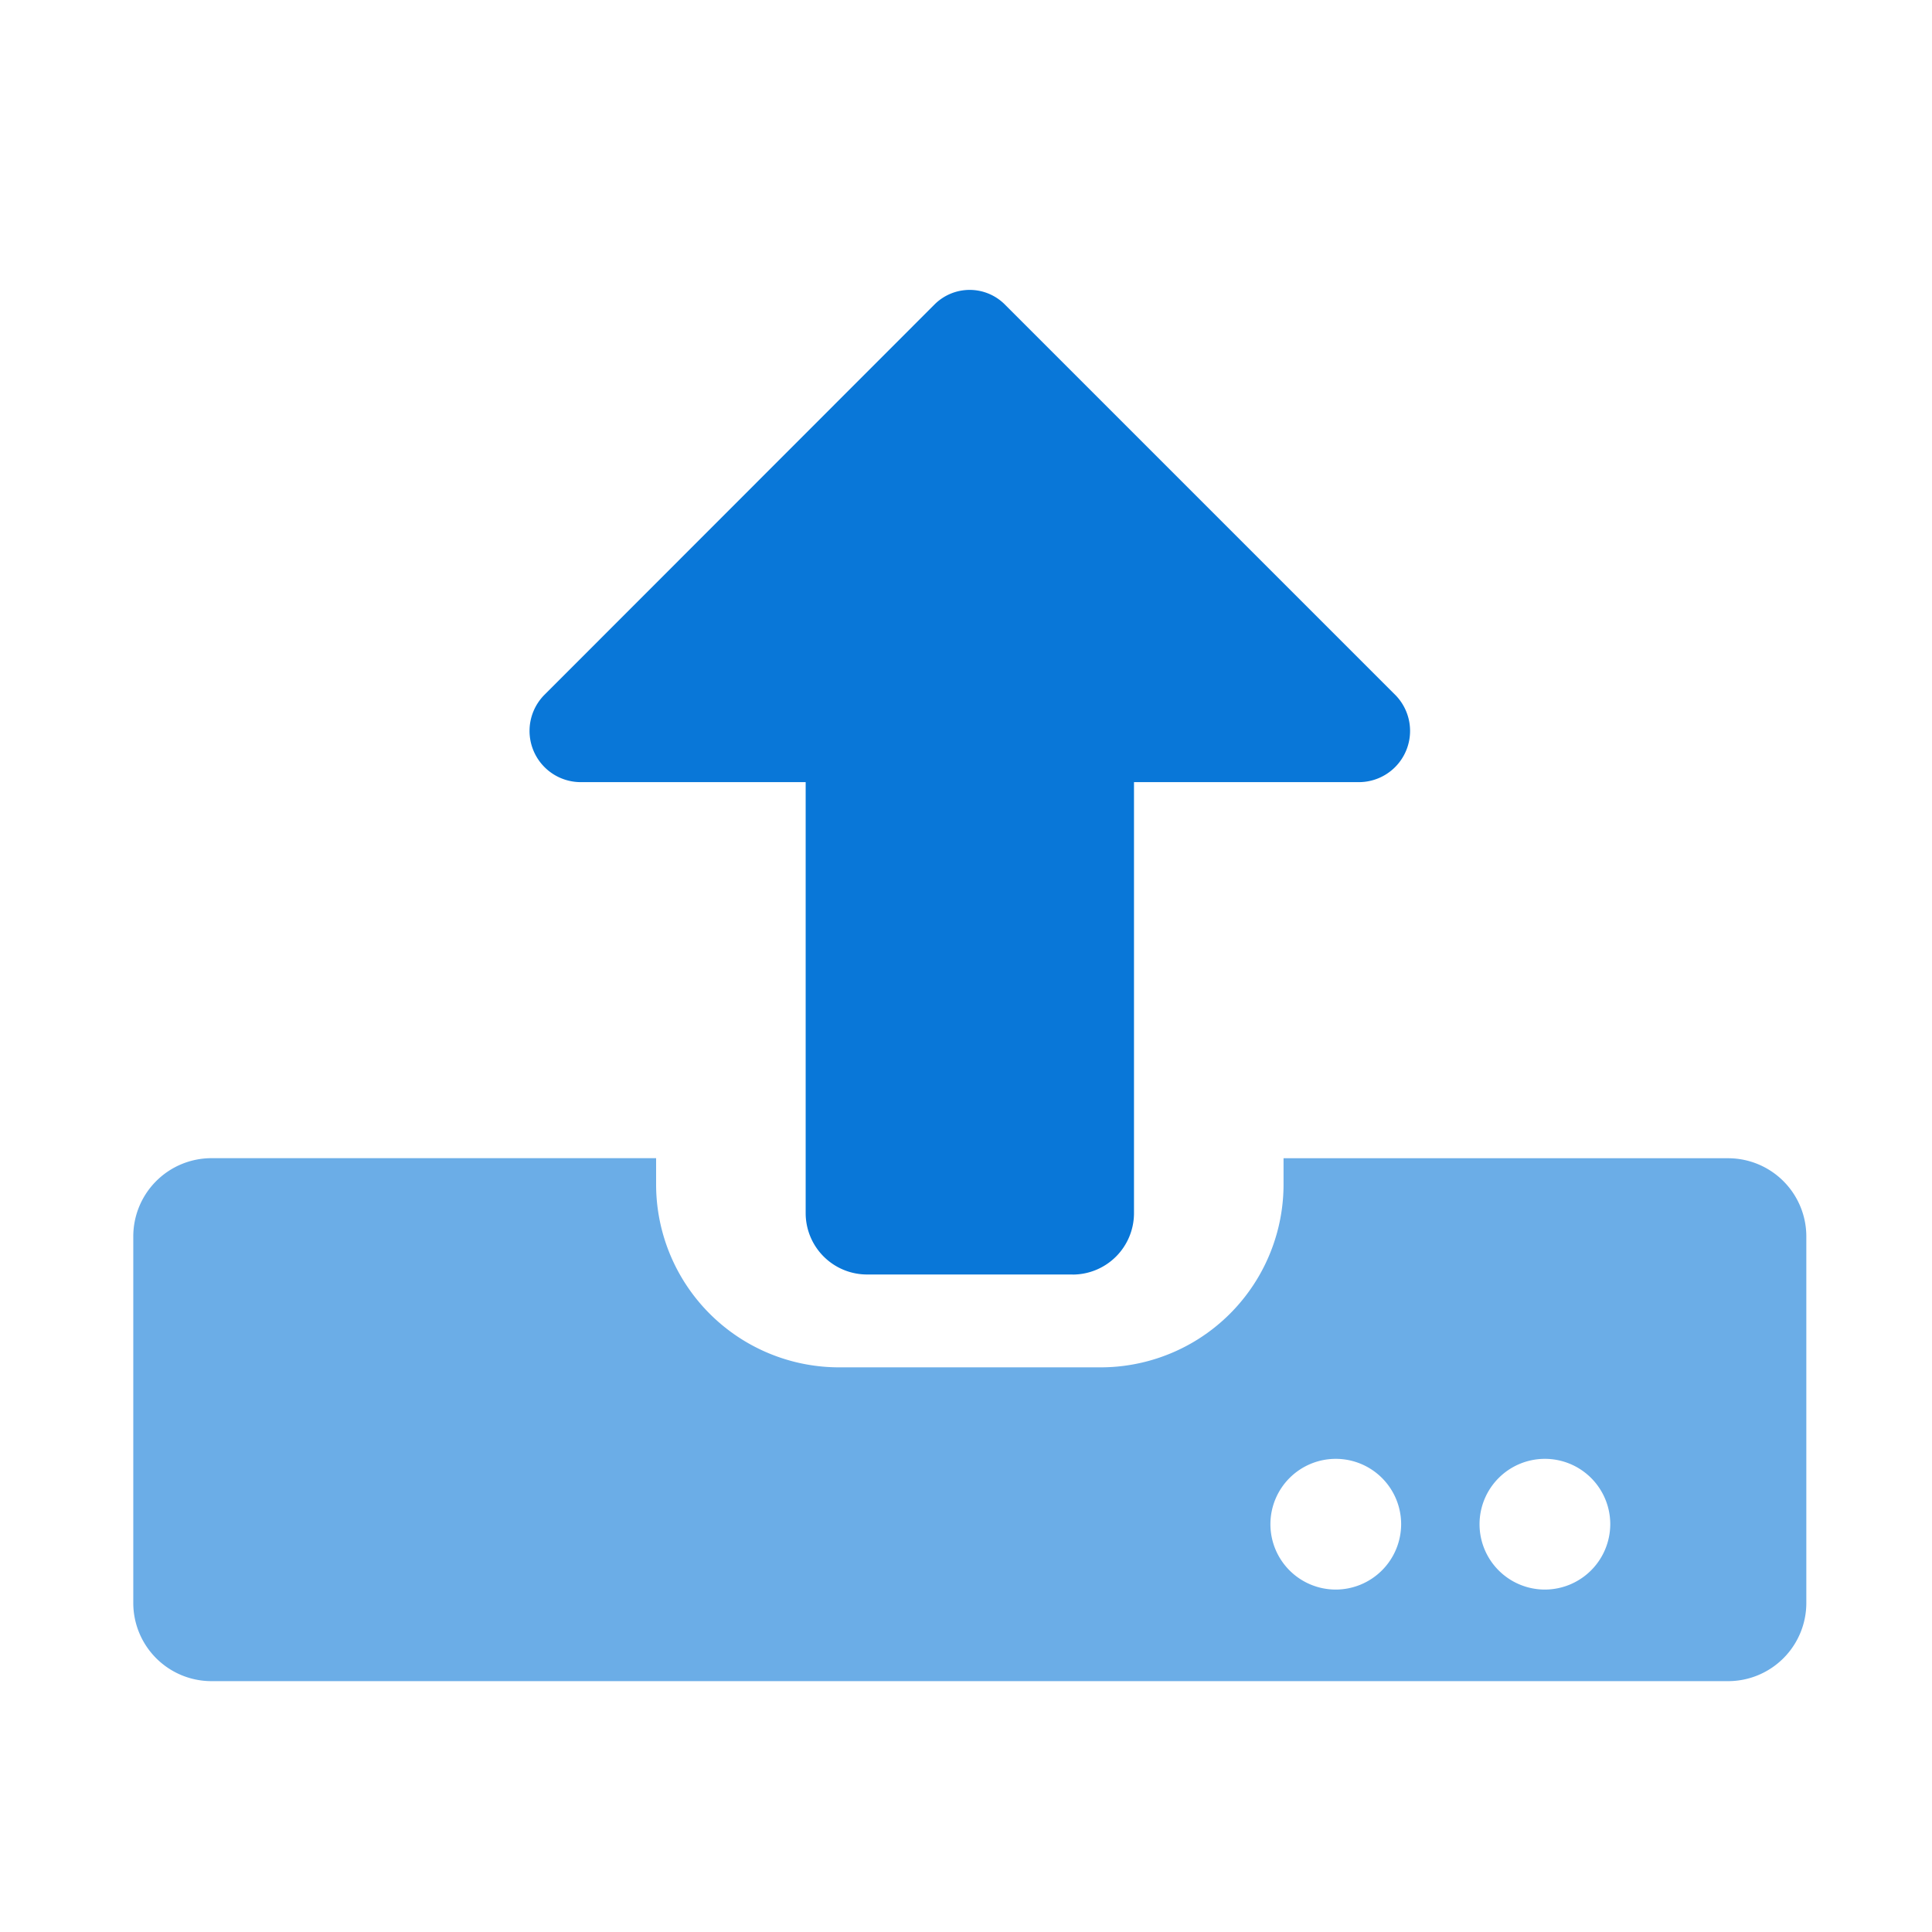
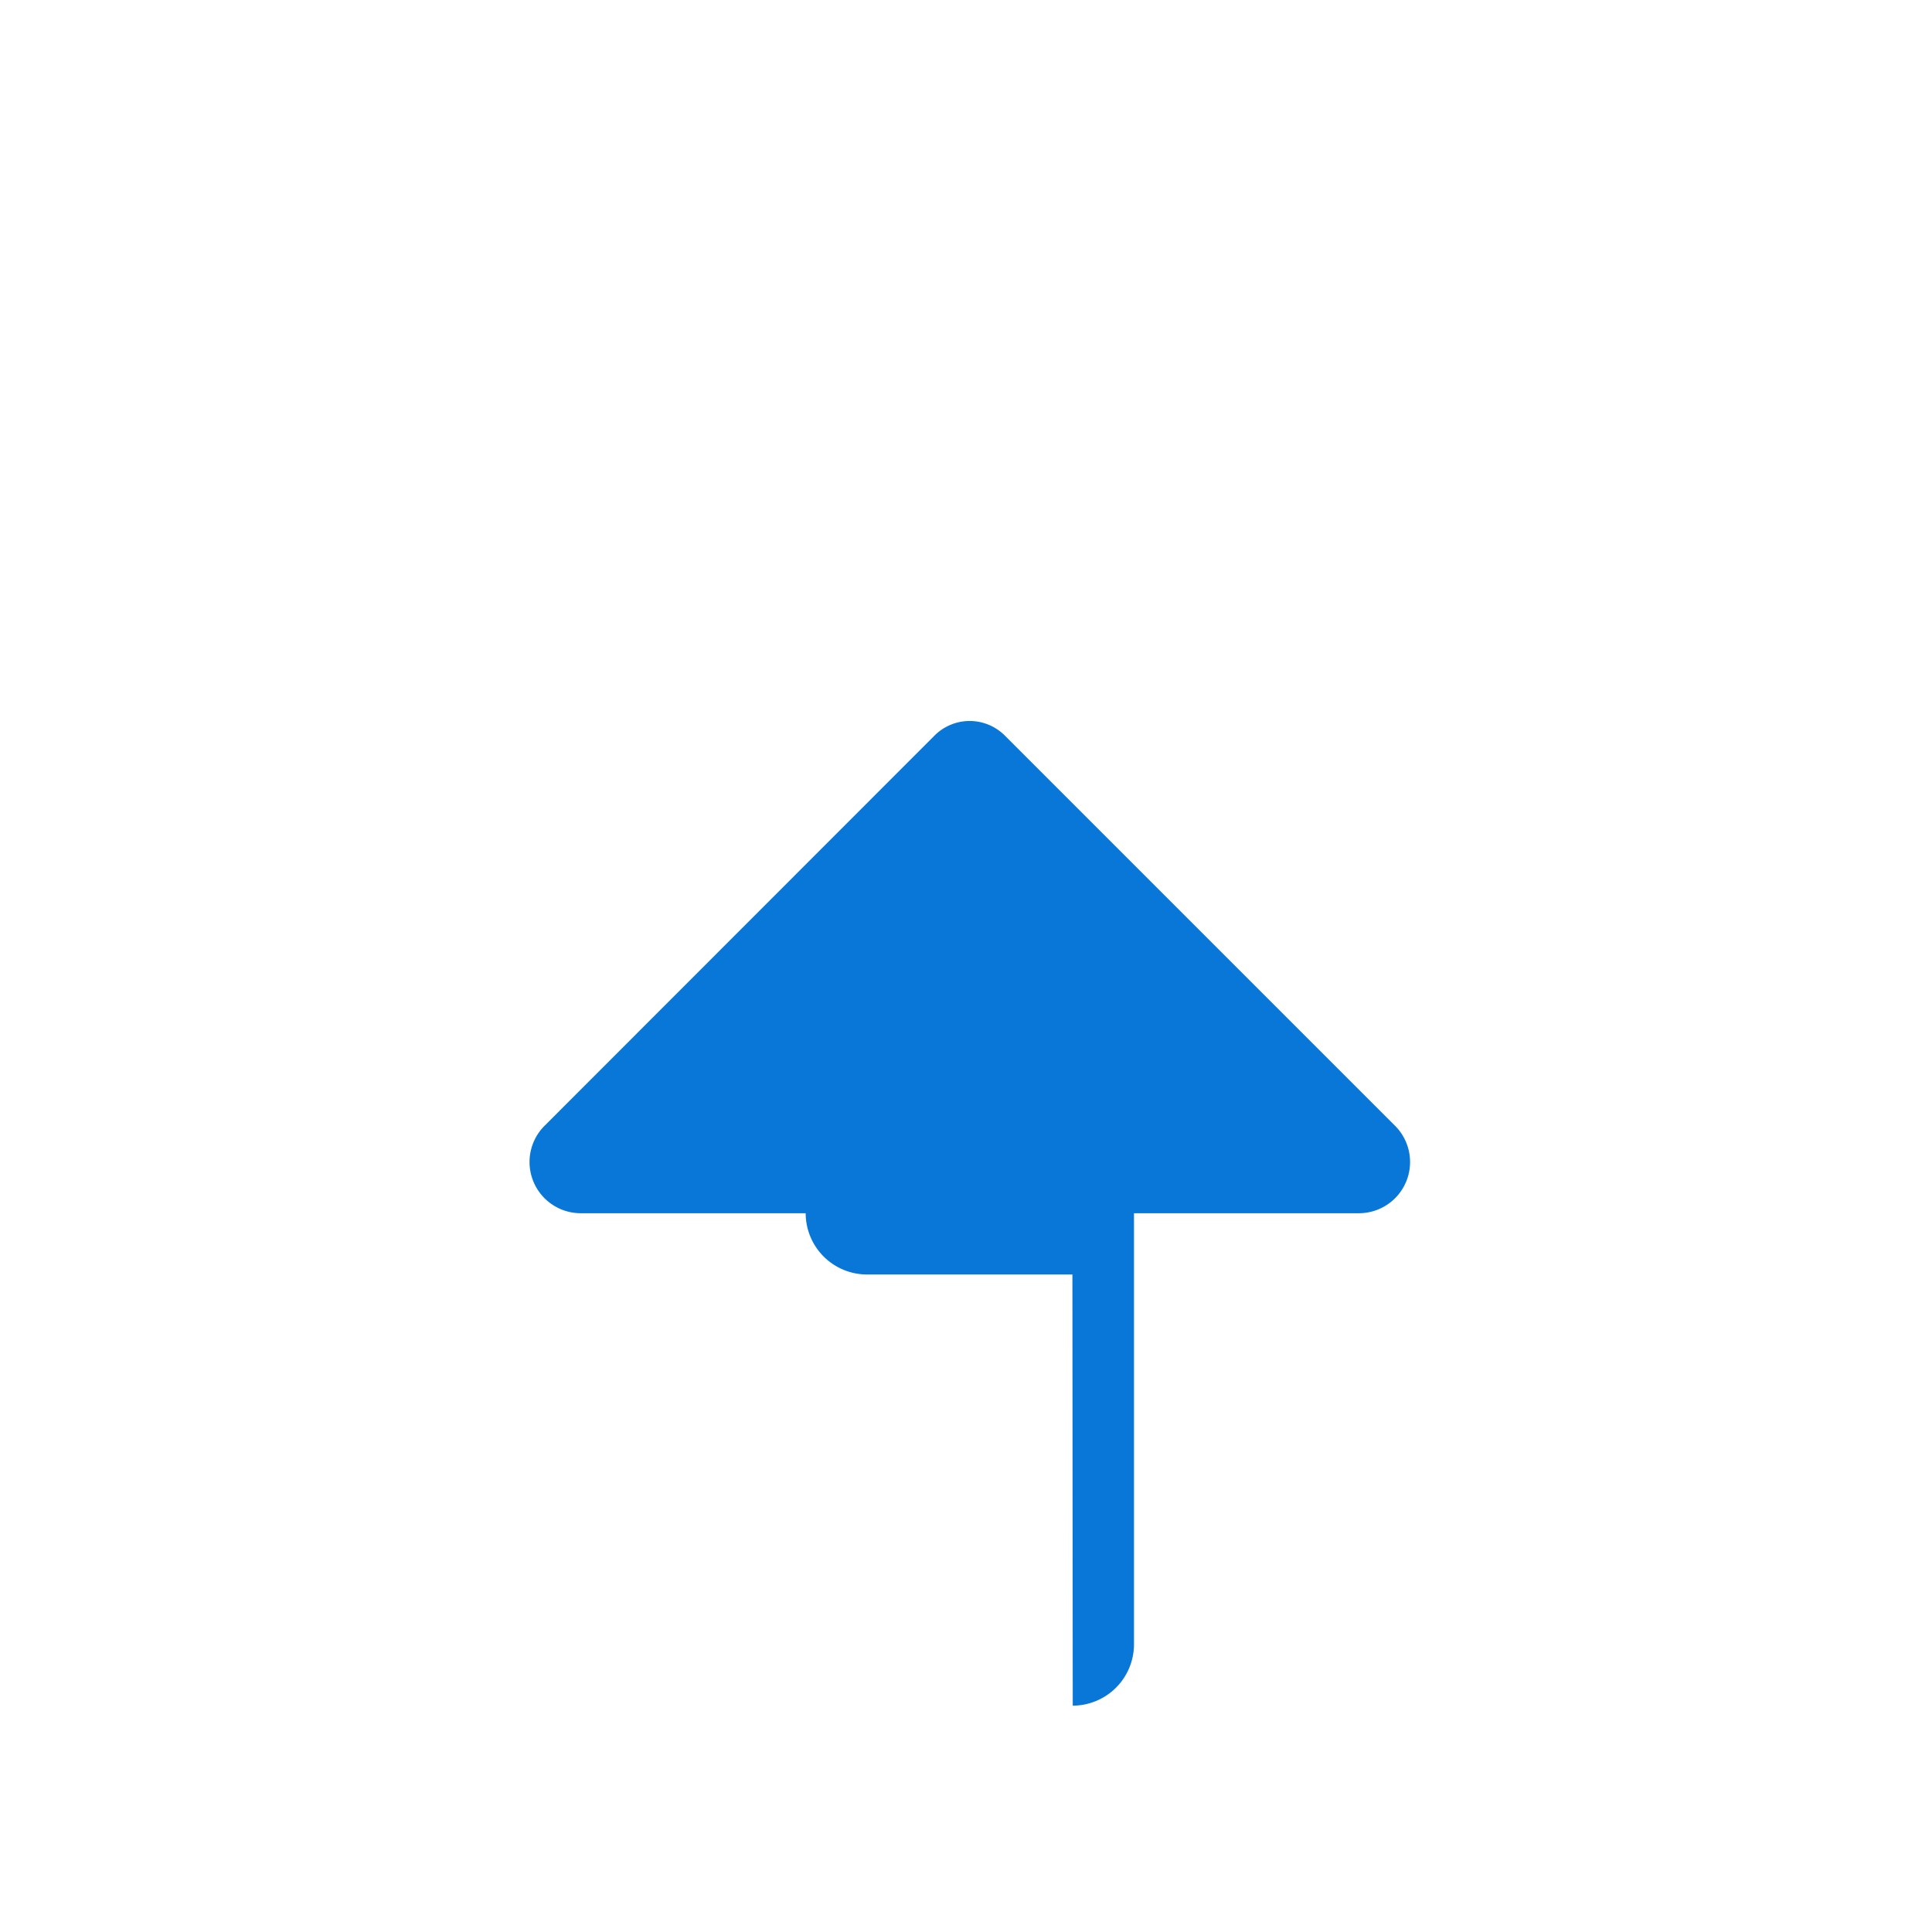
<svg xmlns="http://www.w3.org/2000/svg" width="83" height="83" viewBox="0 0 83 83">
  <g id="그룹_1368" data-name="그룹 1368" transform="translate(-1559 -931)">
    <g id="그룹_47" data-name="그룹 47" transform="translate(450.145 549.556)">
-       <path id="upload-solid" d="M1186.456,441.528v15.726a3.36,3.36,0,0,1-3.353,3.369H1117.95a3.36,3.36,0,0,1-3.369-3.353V441.525a3.361,3.361,0,0,1,3.353-3.369h19.108v1.123a7.862,7.862,0,0,0,7.863,7.863h11.229a7.862,7.862,0,0,0,7.863-7.863v-1.12h19.09a3.361,3.361,0,0,1,3.369,3.352Zm-17.407,12.353a2.808,2.808,0,1,0-2.808,2.808h0A2.815,2.815,0,0,0,1169.049,453.882Zm8.984,0a2.808,2.808,0,1,0-2.808,2.808h0A2.815,2.815,0,0,0,1178.033,453.882Z" transform="translate(0 -6.956)" fill="#6bade7" />
-       <path id="upload-solid-2" data-name="upload-solid" d="M1151.454,421.4h-8.815a2.638,2.638,0,0,1-2.644-2.632V400.248h-9.663a2.2,2.2,0,0,1-1.554-3.757l16.759-16.77a2.135,2.135,0,0,1,3.008,0l16.77,16.77a2.2,2.2,0,0,1-1.554,3.757H1154.1v18.511a2.638,2.638,0,0,1-2.631,2.644Z" transform="translate(3.472 14.797)" fill="#0977d8" />
+       <path id="upload-solid-2" data-name="upload-solid" d="M1151.454,421.4h-8.815a2.638,2.638,0,0,1-2.644-2.632h-9.663a2.2,2.2,0,0,1-1.554-3.757l16.759-16.77a2.135,2.135,0,0,1,3.008,0l16.77,16.77a2.2,2.2,0,0,1-1.554,3.757H1154.1v18.511a2.638,2.638,0,0,1-2.631,2.644Z" transform="translate(3.472 14.797)" fill="#0977d8" />
    </g>
    <rect id="사각형_561" data-name="사각형 561" width="83" height="83" transform="translate(1559 931)" fill="none" />
  </g>
</svg>